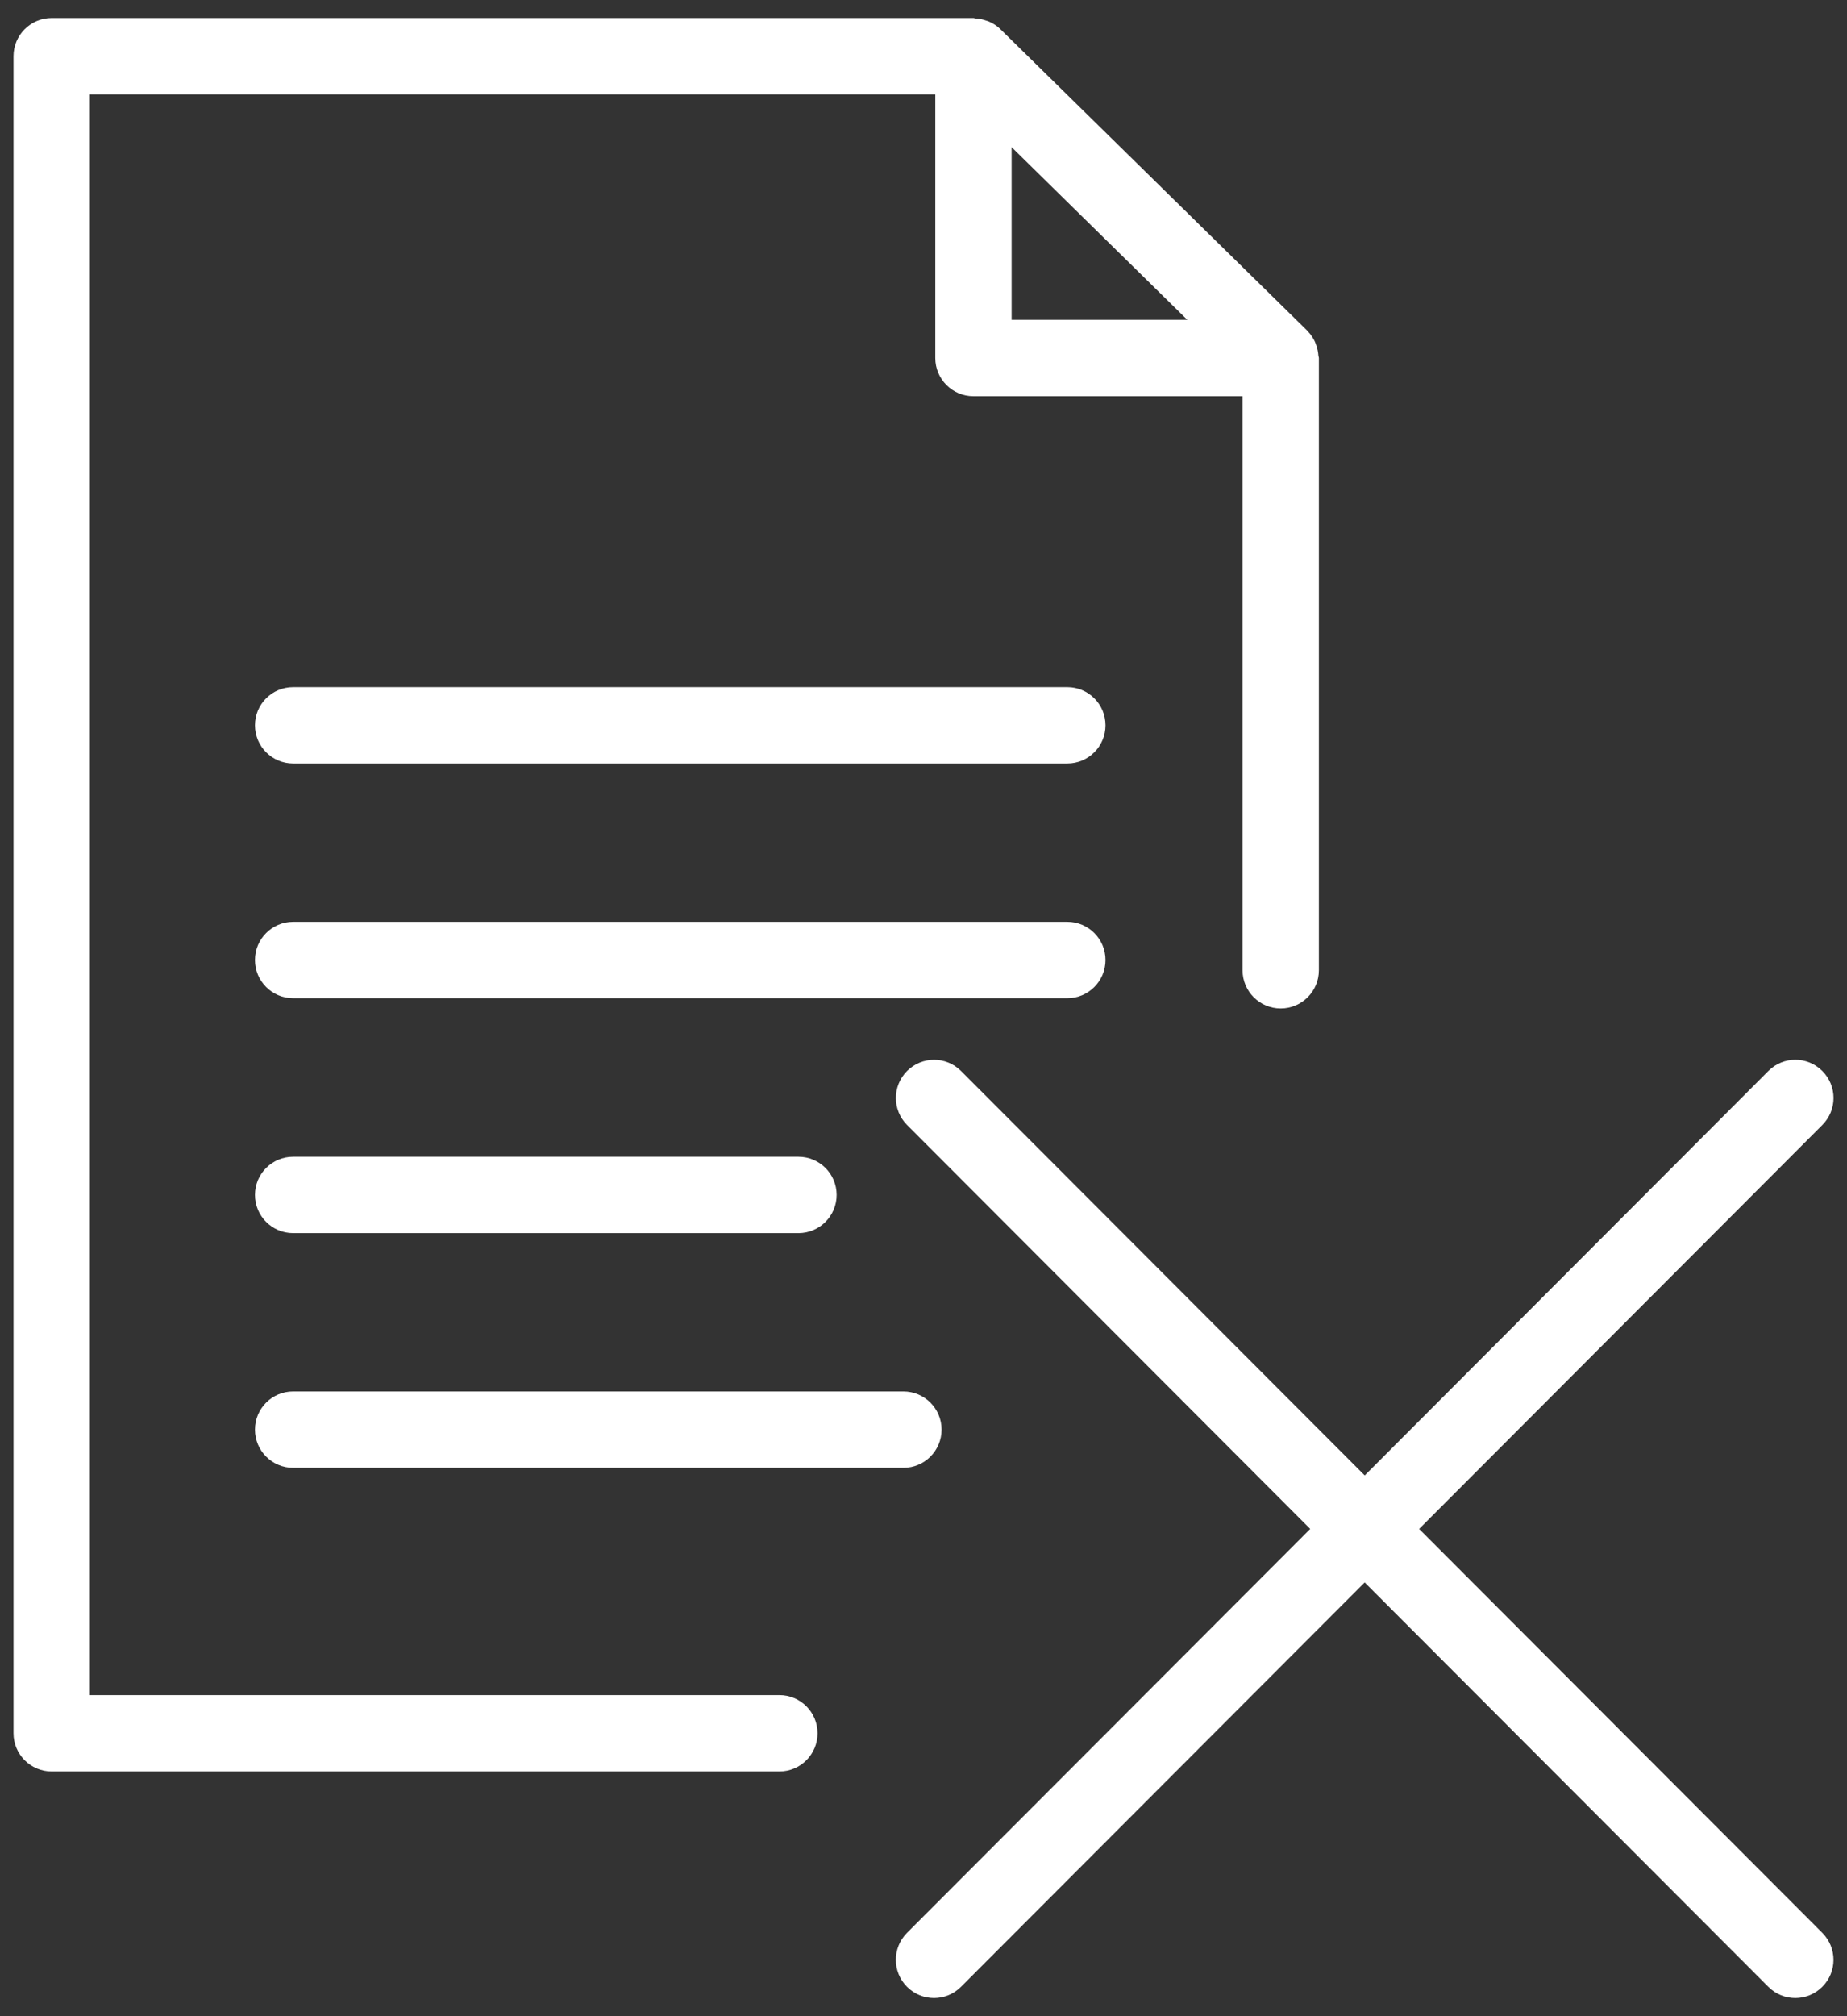
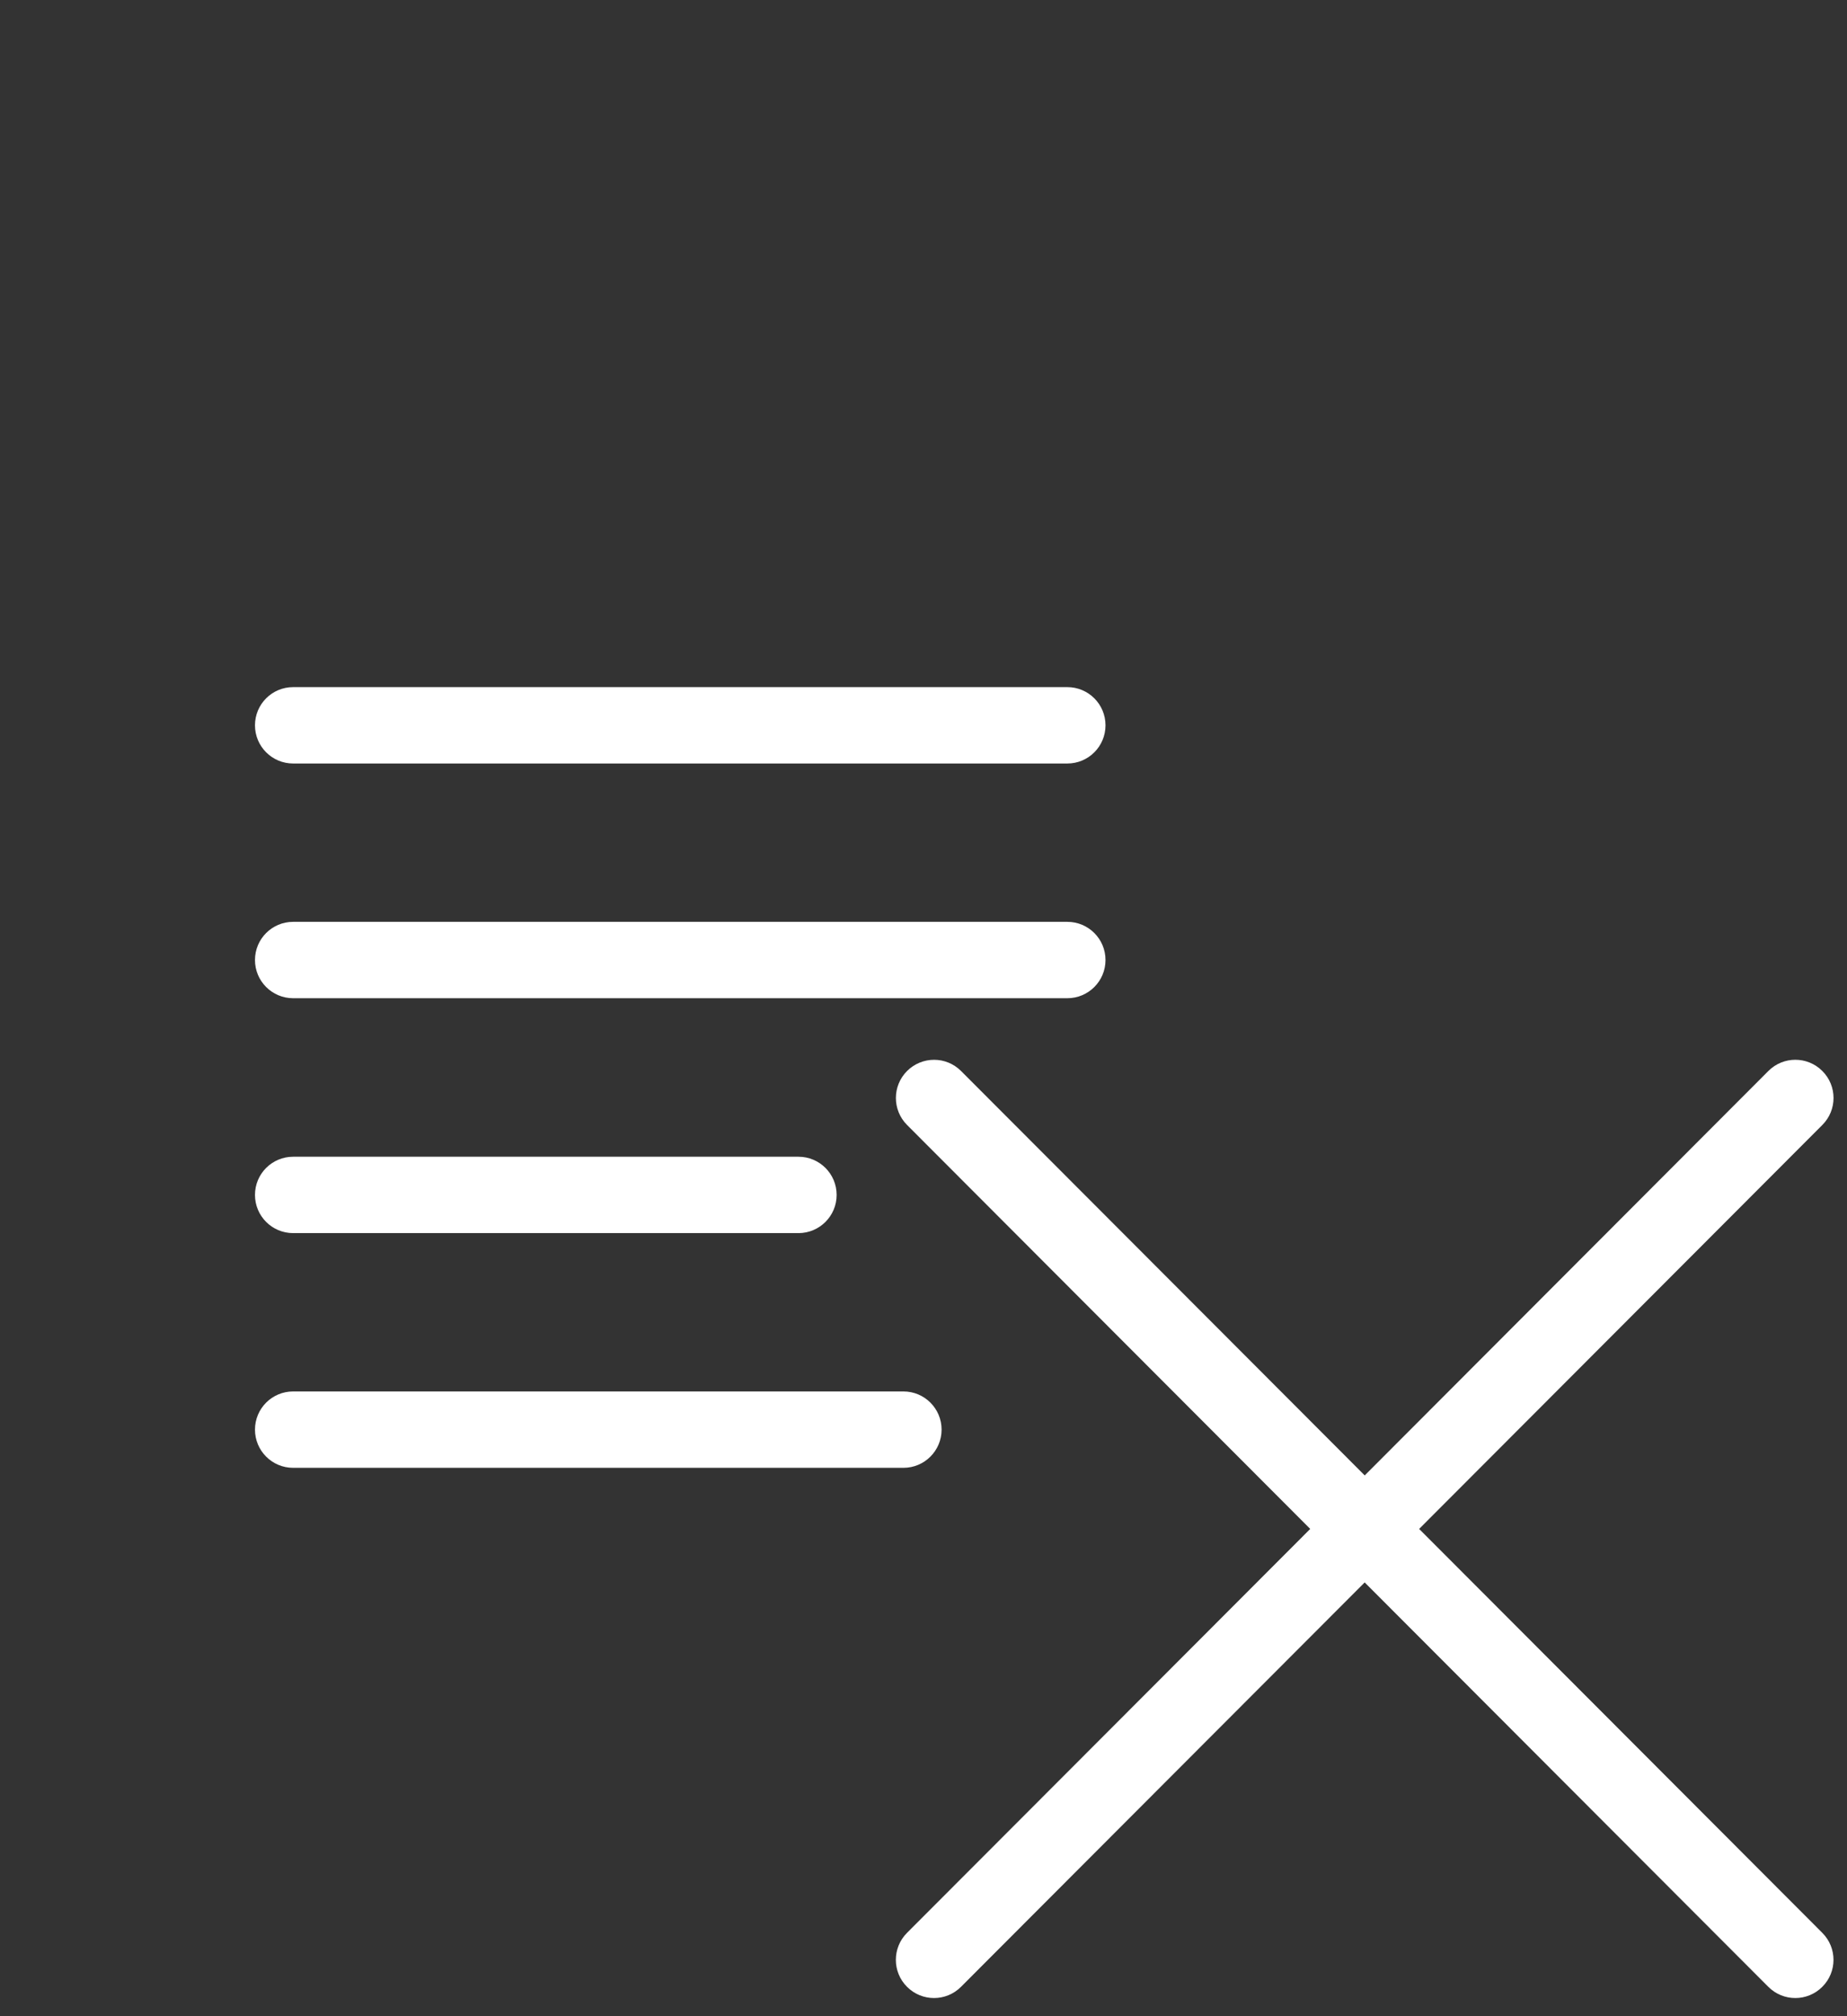
<svg xmlns="http://www.w3.org/2000/svg" version="1.1" id="Layer_1" x="0px" y="0px" width="48.396px" height="52.792px" viewBox="0 0 48.396 52.792" enable-background="new 0 0 48.396 52.792" xml:space="preserve">
  <rect x="0" y="0" width="48.396" height="52.792" fill="#333333" stroke="none" />
  <g>
-     <path fill="#FFFFFF" d="M20.422,44.387H2.354V2.472h22.153v6.904c0,0.552,0.447,1,1,1h7.051v15.031c0,0.552,0.447,1,1,1   c0.552,0,1-0.448,1-1V9.376c0-0.022-0.012-0.041-0.013-0.063c-0.006-0.09-0.023-0.177-0.054-0.263   c-0.011-0.033-0.021-0.065-0.035-0.097c-0.044-0.096-0.103-0.185-0.177-0.264c-0.007-0.007-0.011-0.017-0.019-0.023   c-0.001-0.001-0.001-0.003-0.003-0.004l-8.051-7.905c-0.084-0.083-0.184-0.144-0.287-0.19c-0.025-0.012-0.052-0.018-0.078-0.027   c-0.092-0.033-0.186-0.052-0.283-0.057c-0.018-0.001-0.033-0.011-0.052-0.011H1.354c-0.553,0-1,0.447-1,1v43.915   c0,0.552,0.447,1,1,1h19.068c0.552,0,1-0.448,1-1C21.422,44.834,20.974,44.387,20.422,44.387z M26.507,8.376V3.854l4.604,4.522   H26.507z" />
    <path fill="#FFFFFF" d="M28.967,25.139c0-0.553-0.448-1-1-1H7.681c-0.553,0-1,0.447-1,1c0,0.552,0.447,1,1,1h20.286   C28.519,26.139,28.967,25.691,28.967,25.139z" />
    <path fill="#FFFFFF" d="M27.967,17.993H7.681c-0.553,0-1,0.447-1,1c0,0.552,0.447,1,1,1h20.286c0.552,0,1-0.448,1-1   C28.967,18.44,28.519,17.993,27.967,17.993z" />
    <path fill="#FFFFFF" d="M20.922,30.29H7.681c-0.553,0-1,0.447-1,1c0,0.552,0.447,1,1,1h13.241c0.552,0,1-0.448,1-1   C21.922,30.737,21.474,30.29,20.922,30.29z" />
    <path fill="#FFFFFF" d="M6.681,37.436c0,0.552,0.447,1,1,1h15.991c0.552,0,1-0.448,1-1c0-0.553-0.448-1-1-1H7.681   C7.128,36.436,6.681,36.883,6.681,37.436z" />
    <path fill="#FFFFFF" d="M37.185,40.036L47.75,29.458c0.391-0.391,0.391-1.023-0.001-1.414c-0.391-0.391-1.023-0.391-1.414,0.001   l-10.576,10.59l-10.577-10.59c-0.39-0.391-1.022-0.391-1.414-0.001c-0.391,0.391-0.391,1.023-0.001,1.414l10.564,10.578   L23.766,50.613c-0.39,0.391-0.39,1.024,0.001,1.414c0.195,0.195,0.451,0.293,0.707,0.293s0.512-0.098,0.707-0.294l10.577-10.589   l10.576,10.589c0.195,0.196,0.451,0.294,0.708,0.294c0.256,0,0.511-0.098,0.706-0.293c0.392-0.39,0.392-1.023,0.001-1.414   L37.185,40.036z" />
  </g>
</svg>